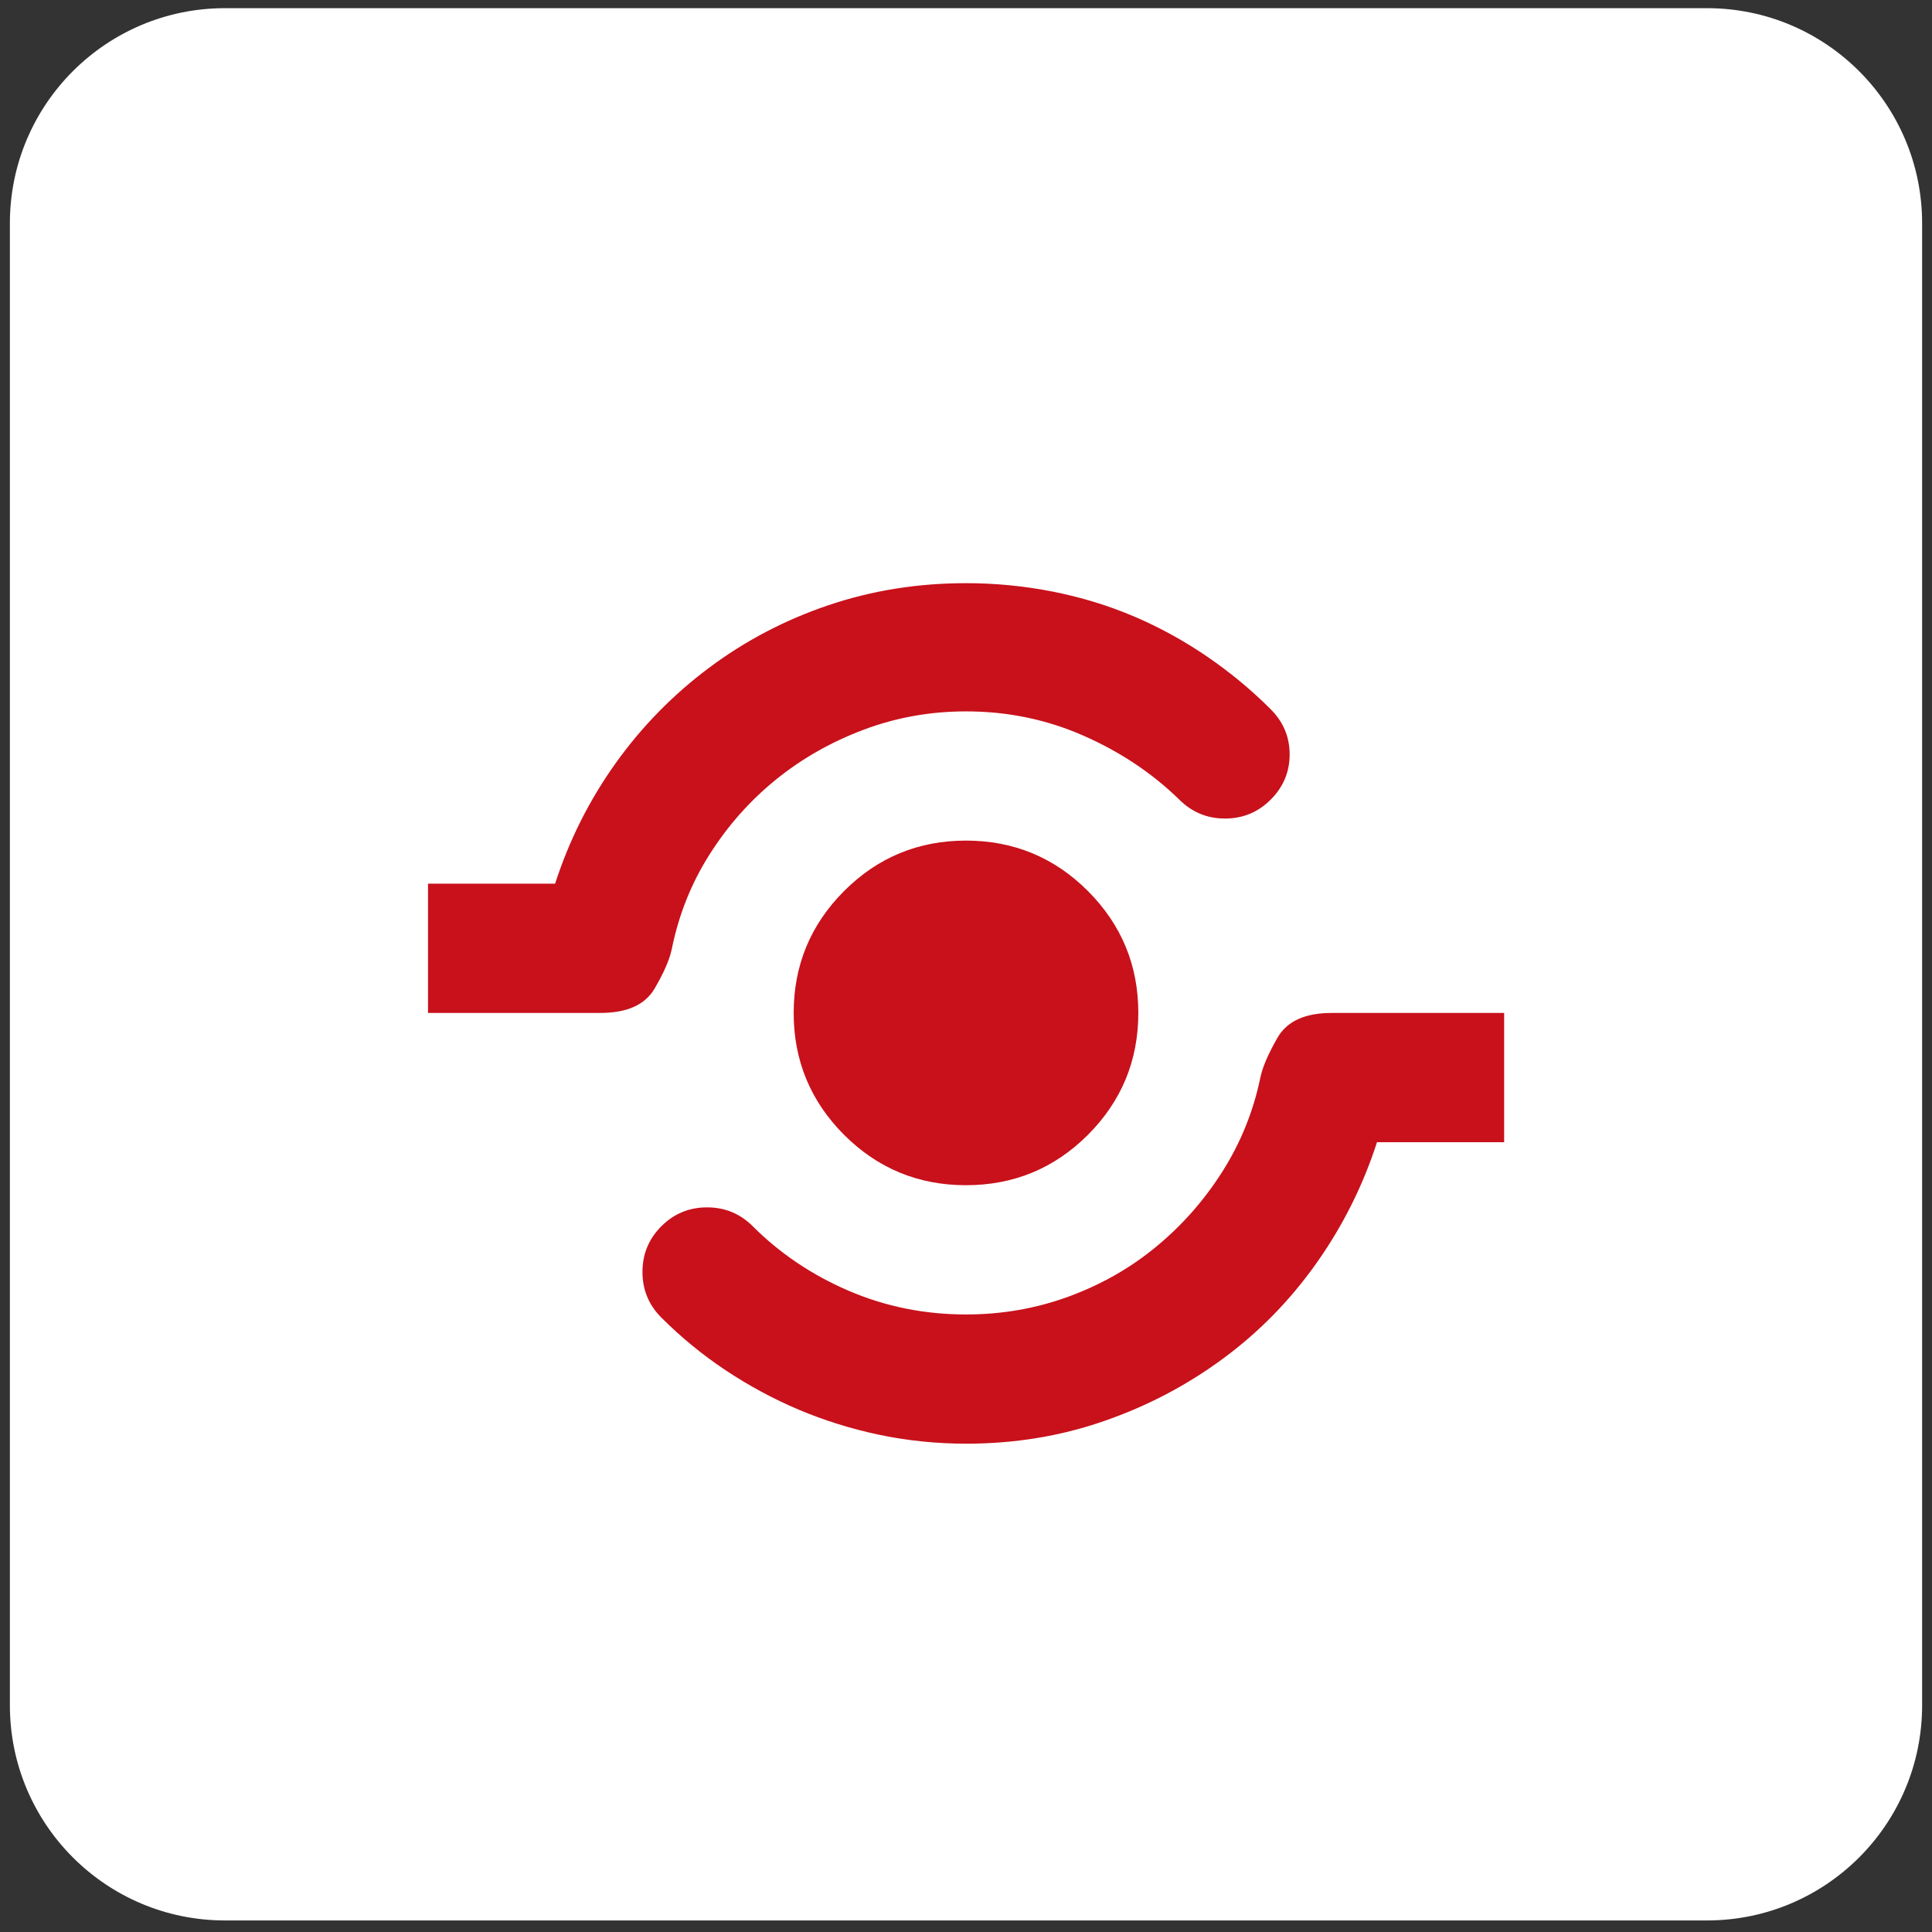
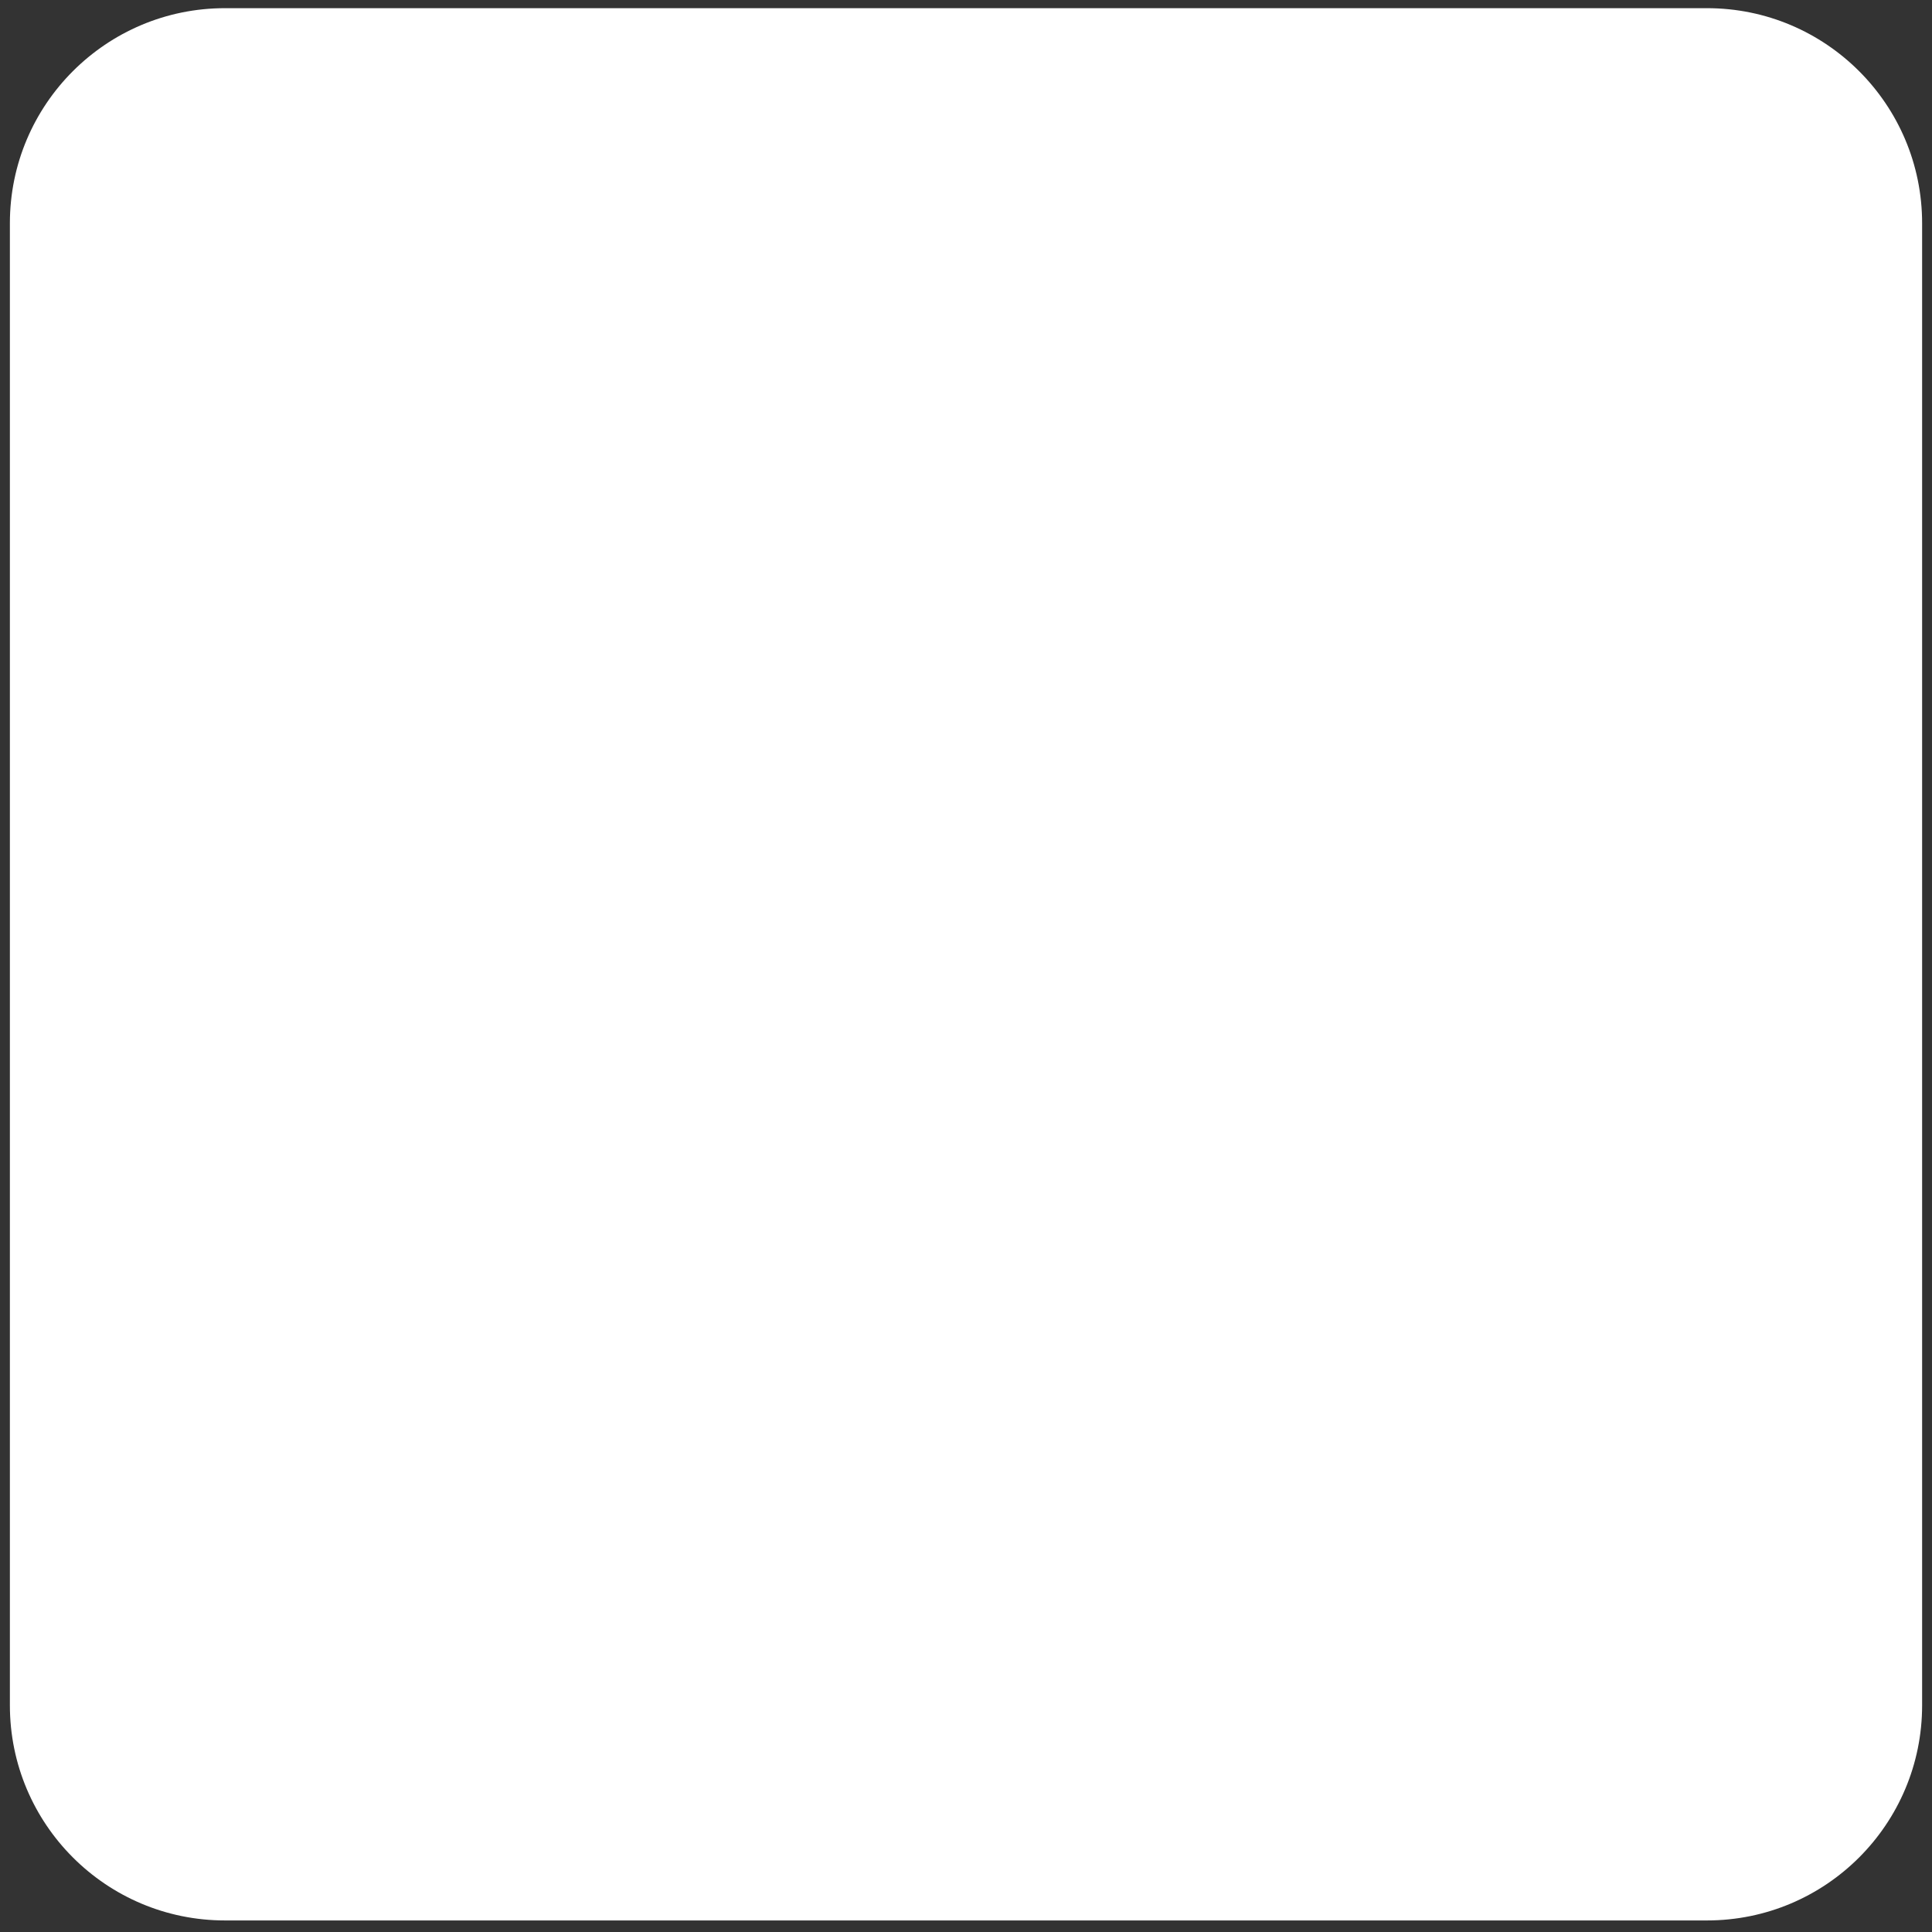
<svg xmlns="http://www.w3.org/2000/svg" version="1.1" id="图层_1" x="0px" y="0px" width="52px" height="52px" viewBox="0 0 52 52" enable-background="new 0 0 52 52" xml:space="preserve">
  <rect x="0" y="0" width="52" height="52" fill="#333333" stroke="none" />
  <path fill="#FFFFFF" d="M45.945,51.689H6.055c-3.197,0-5.789-2.592-5.789-5.791V6.009c0-3.197,2.592-5.789,5.789-5.789h39.89  c3.197,0,5.789,2.592,5.789,5.789v39.89C51.734,49.098,49.143,51.689,45.945,51.689" />
-   <path fill="#C8111B" d="M35.842,27.264c-0.717,0-1.201,0.221-1.457,0.664c-0.254,0.443-0.41,0.807-0.465,1.088  c-0.189,0.906-0.529,1.744-1.02,2.518s-1.084,1.447-1.781,2.021c-0.697,0.576-1.484,1.023-2.361,1.344s-1.796,0.48-2.757,0.48  c-1.112,0-2.163-0.211-3.153-0.635c-0.99-0.426-1.853-1.004-2.588-1.74c-0.339-0.338-0.749-0.508-1.229-0.508  c-0.481,0-0.892,0.17-1.23,0.508c-0.34,0.34-0.509,0.75-0.509,1.23s0.169,0.891,0.509,1.23c0.528,0.527,1.103,1,1.725,1.414  s1.277,0.768,1.965,1.061c0.688,0.291,1.414,0.518,2.179,0.68c0.763,0.158,1.541,0.238,2.333,0.238c1.3,0,2.537-0.201,3.705-0.607  c1.17-0.404,2.238-0.965,3.211-1.684c0.971-0.715,1.809-1.572,2.516-2.572s1.25-2.084,1.627-3.252h3.422v-3.479H35.842z   M18.082,25.538c0.188-0.924,0.527-1.772,1.019-2.545c0.49-0.773,1.084-1.443,1.781-2.008c0.698-0.566,1.484-1.014,2.362-1.344  c0.876-0.33,1.796-0.494,2.757-0.494c1.111,0,2.164,0.216,3.152,0.65c0.99,0.434,1.854,1.009,2.588,1.725  c0.34,0.339,0.75,0.509,1.23,0.509c0.482,0,0.891-0.17,1.23-0.509s0.51-0.745,0.51-1.216c0-0.471-0.17-0.877-0.51-1.216  c-0.527-0.528-1.104-1.004-1.725-1.428c-0.623-0.424-1.277-0.783-1.965-1.075c-0.689-0.292-1.414-0.514-2.178-0.664  c-0.764-0.151-1.542-0.227-2.333-0.227c-1.301,0-2.536,0.198-3.705,0.594s-2.239,0.957-3.21,1.683  c-0.972,0.726-1.811,1.584-2.518,2.573c-0.706,0.99-1.249,2.07-1.626,3.238H11.52v3.479h4.639c0.717,0,1.201-0.217,1.457-0.651  C17.87,26.179,18.025,25.821,18.082,25.538 M21.362,27.264c0,1.281,0.453,2.375,1.357,3.281C23.625,31.449,24.718,31.9,26,31.9  c1.281,0,2.376-0.451,3.281-1.355c0.904-0.906,1.357-2,1.357-3.281c0-1.283-0.453-2.376-1.357-3.282  c-0.904-0.905-2-1.357-3.281-1.357c-1.282,0-2.376,0.452-3.281,1.357C21.815,24.888,21.362,25.981,21.362,27.264" />
</svg>